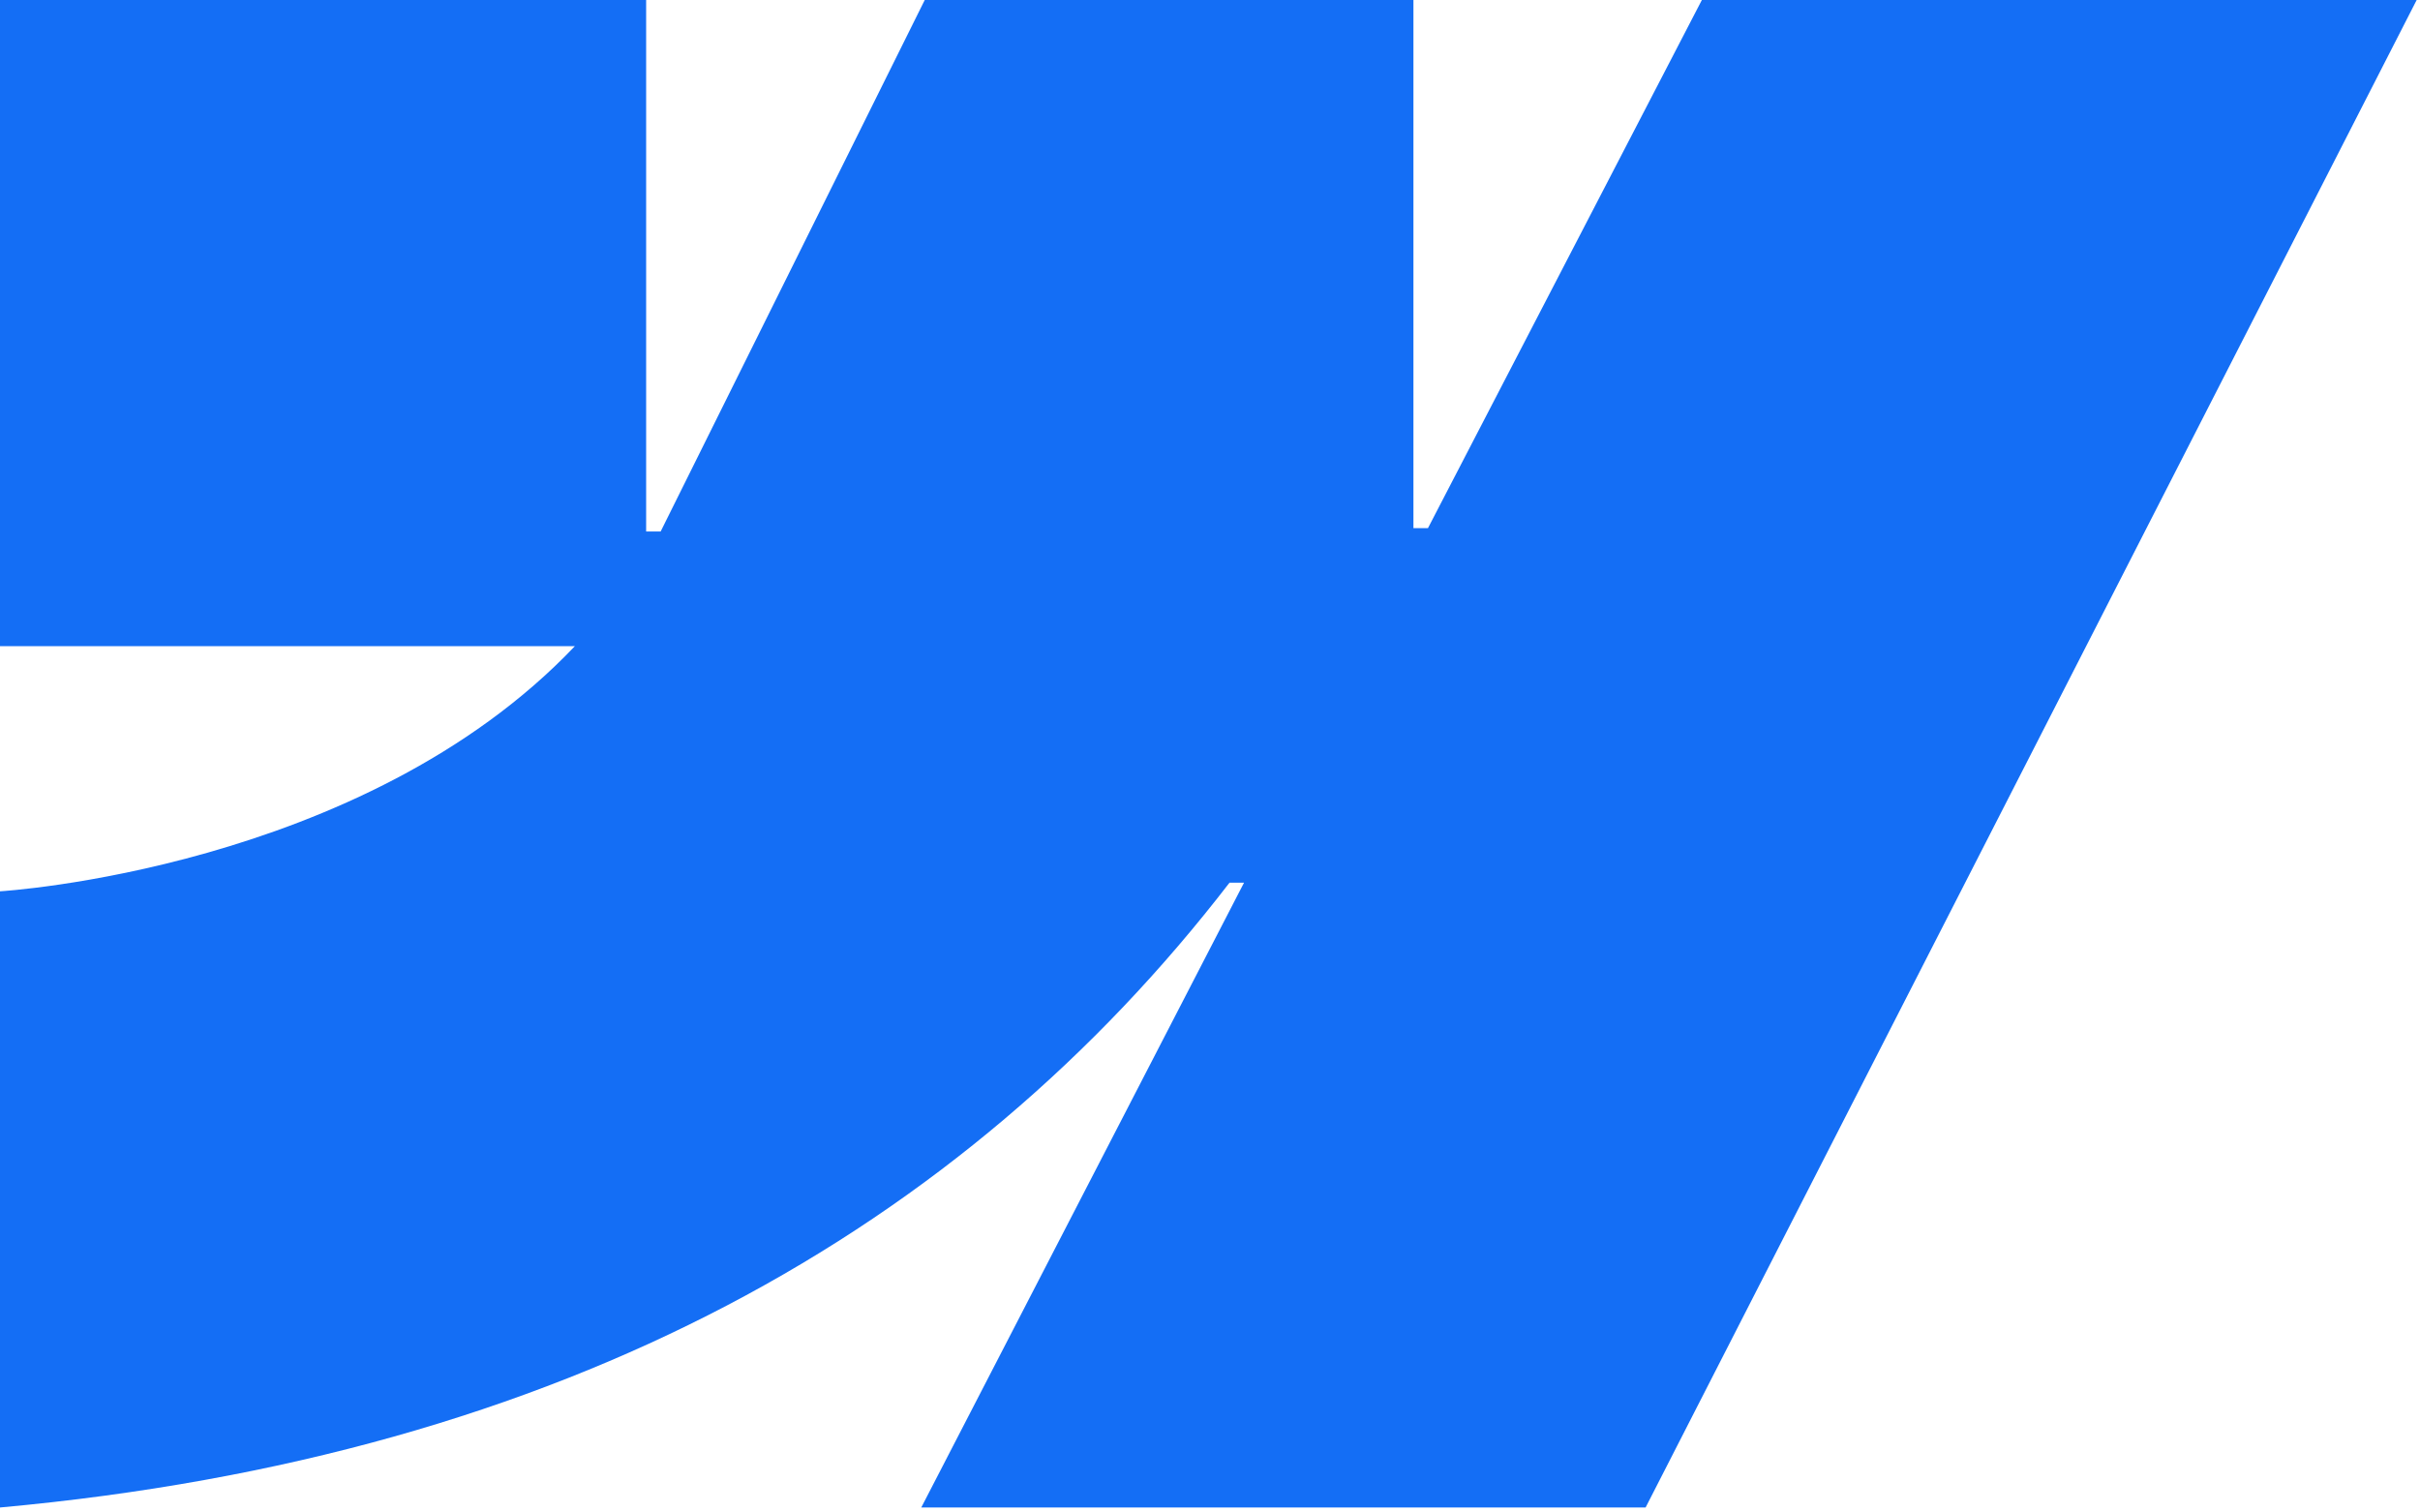
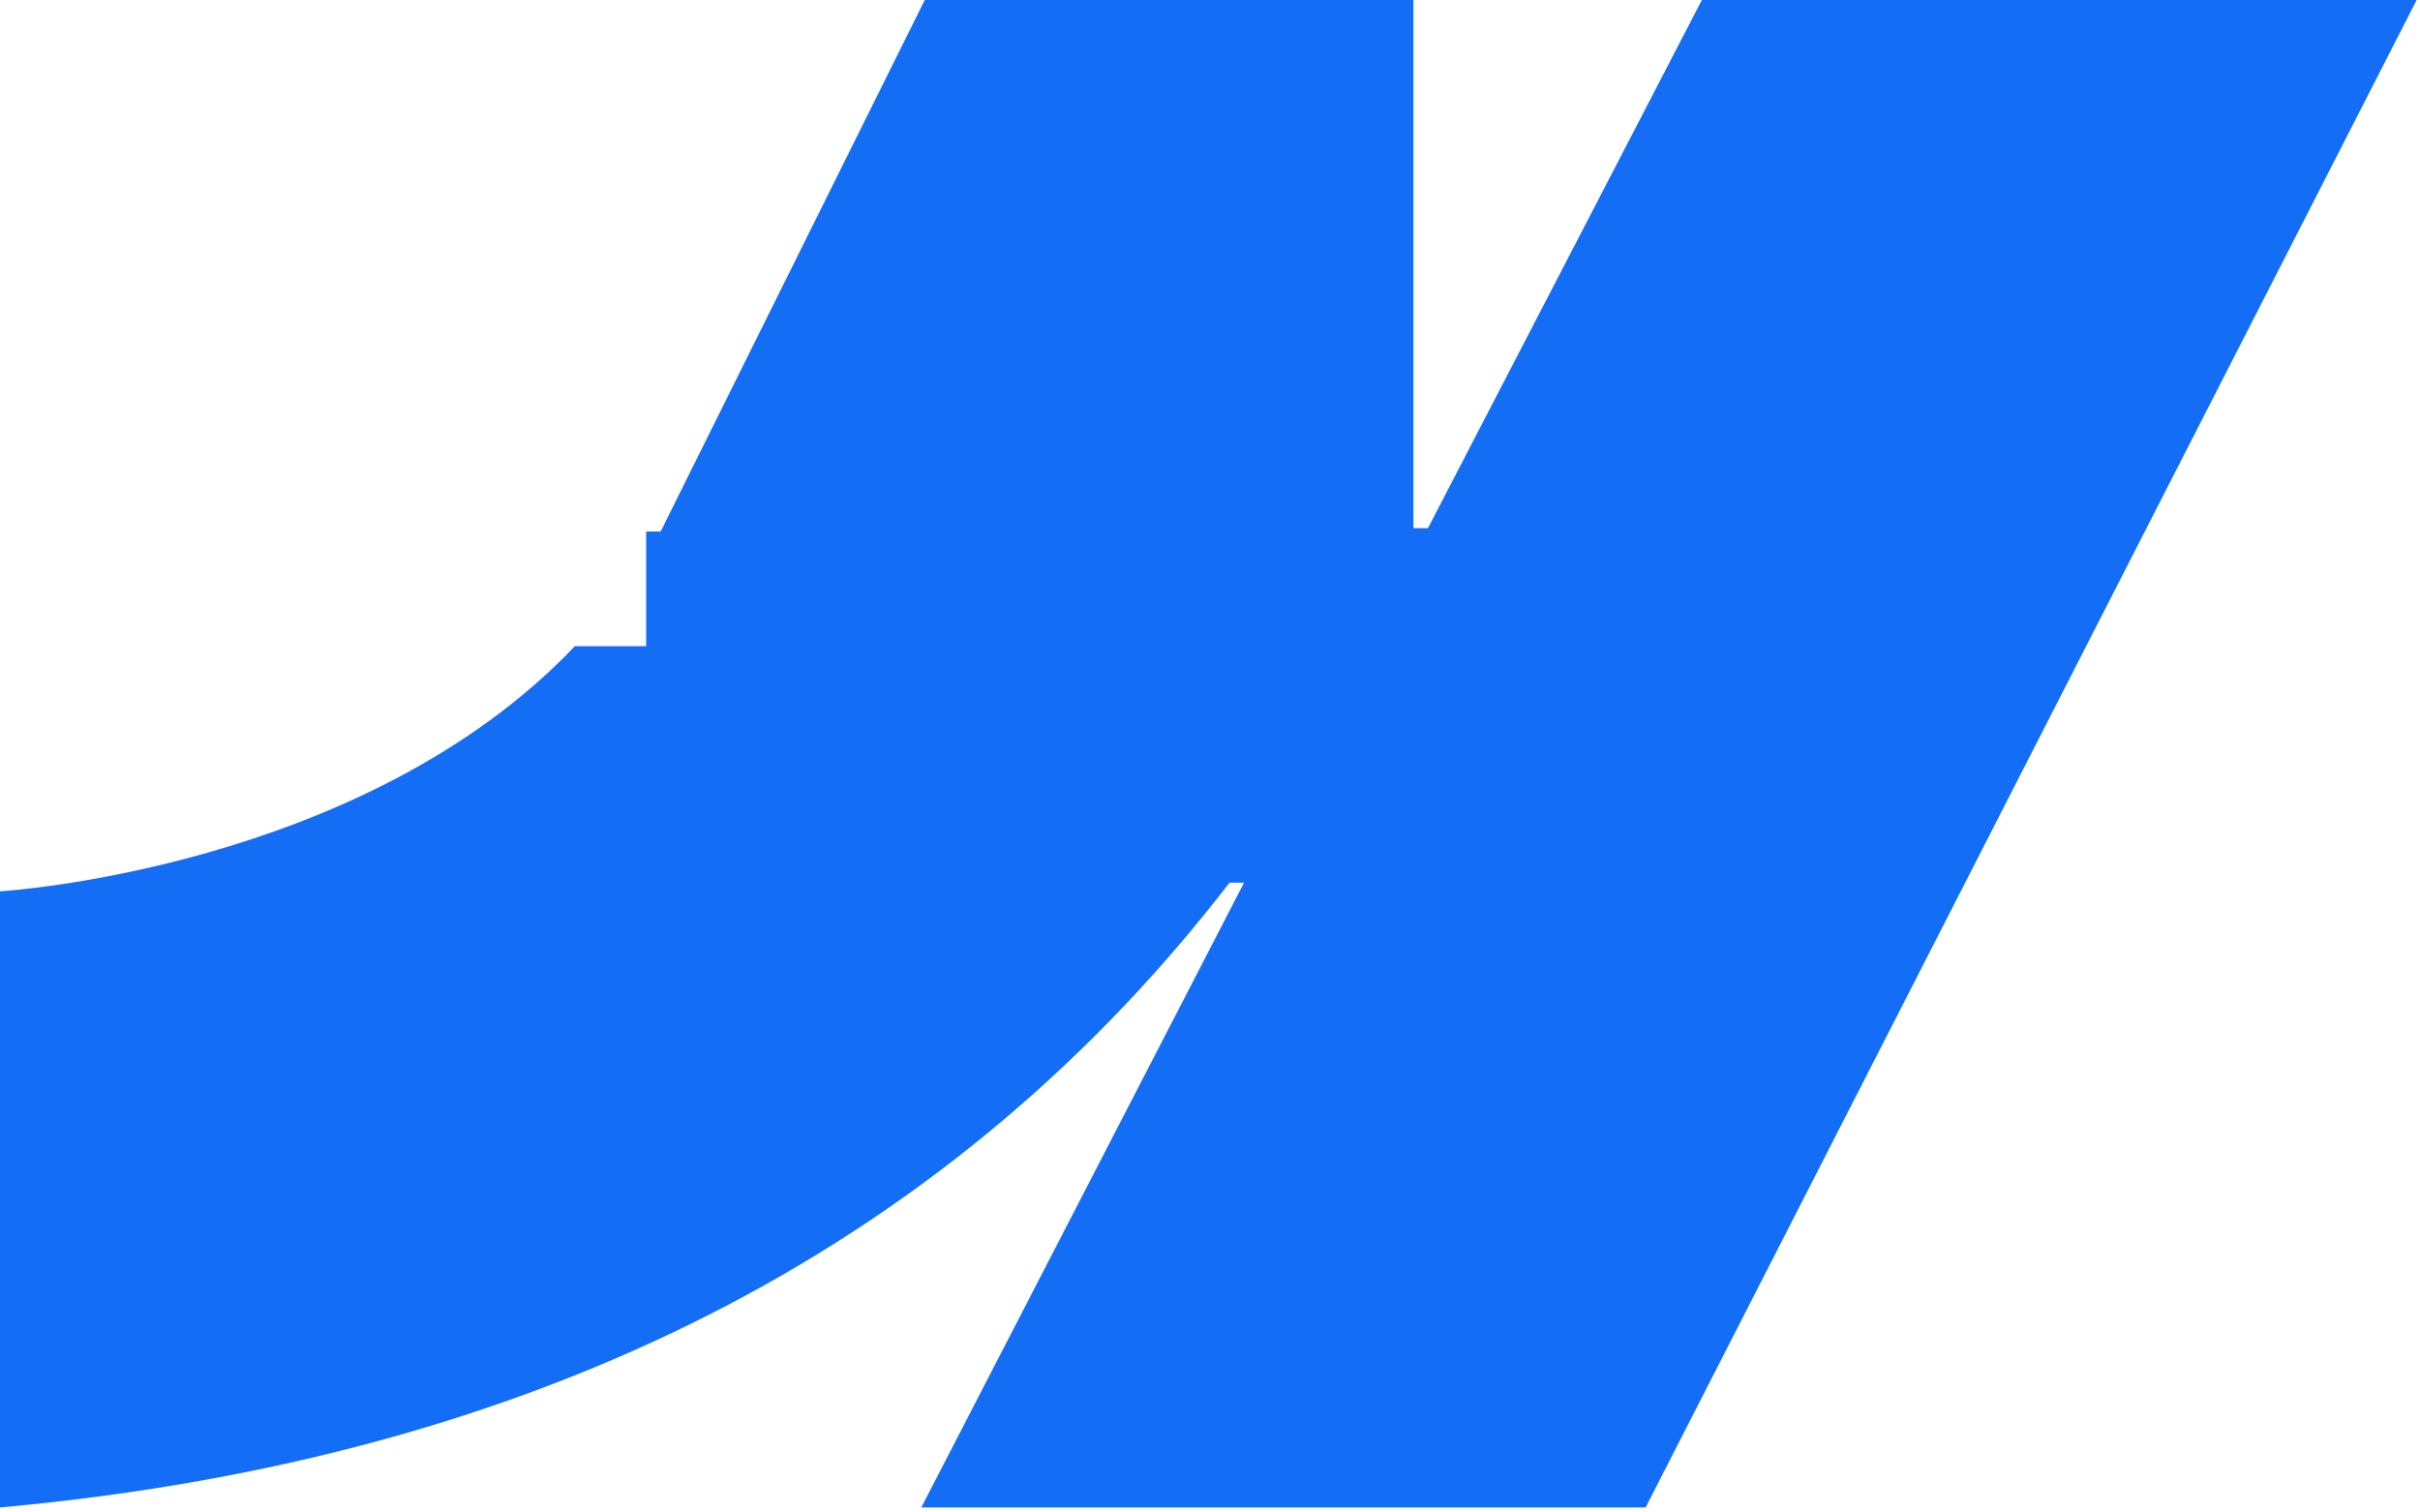
<svg xmlns="http://www.w3.org/2000/svg" fill="none" height="100%" overflow="visible" preserveAspectRatio="none" style="display: block;" viewBox="0 0 16 10" width="100%">
-   <path clip-rule="evenodd" d="M15.978 0L10.88 9.967H6.091L8.225 5.836H8.129C6.369 8.121 3.742 9.626 0 9.967V5.893C0 5.893 2.394 5.752 3.801 4.272H0V7.87293e-05H4.272V3.514L4.368 3.514L6.114 7.87293e-05H9.345V3.492L9.441 3.492L11.252 0H15.978Z" fill="#146EF5" fill-rule="evenodd" id="Vector" />
+   <path clip-rule="evenodd" d="M15.978 0L10.88 9.967H6.091L8.225 5.836H8.129C6.369 8.121 3.742 9.626 0 9.967V5.893C0 5.893 2.394 5.752 3.801 4.272H0H4.272V3.514L4.368 3.514L6.114 7.87293e-05H9.345V3.492L9.441 3.492L11.252 0H15.978Z" fill="#146EF5" fill-rule="evenodd" id="Vector" />
</svg>